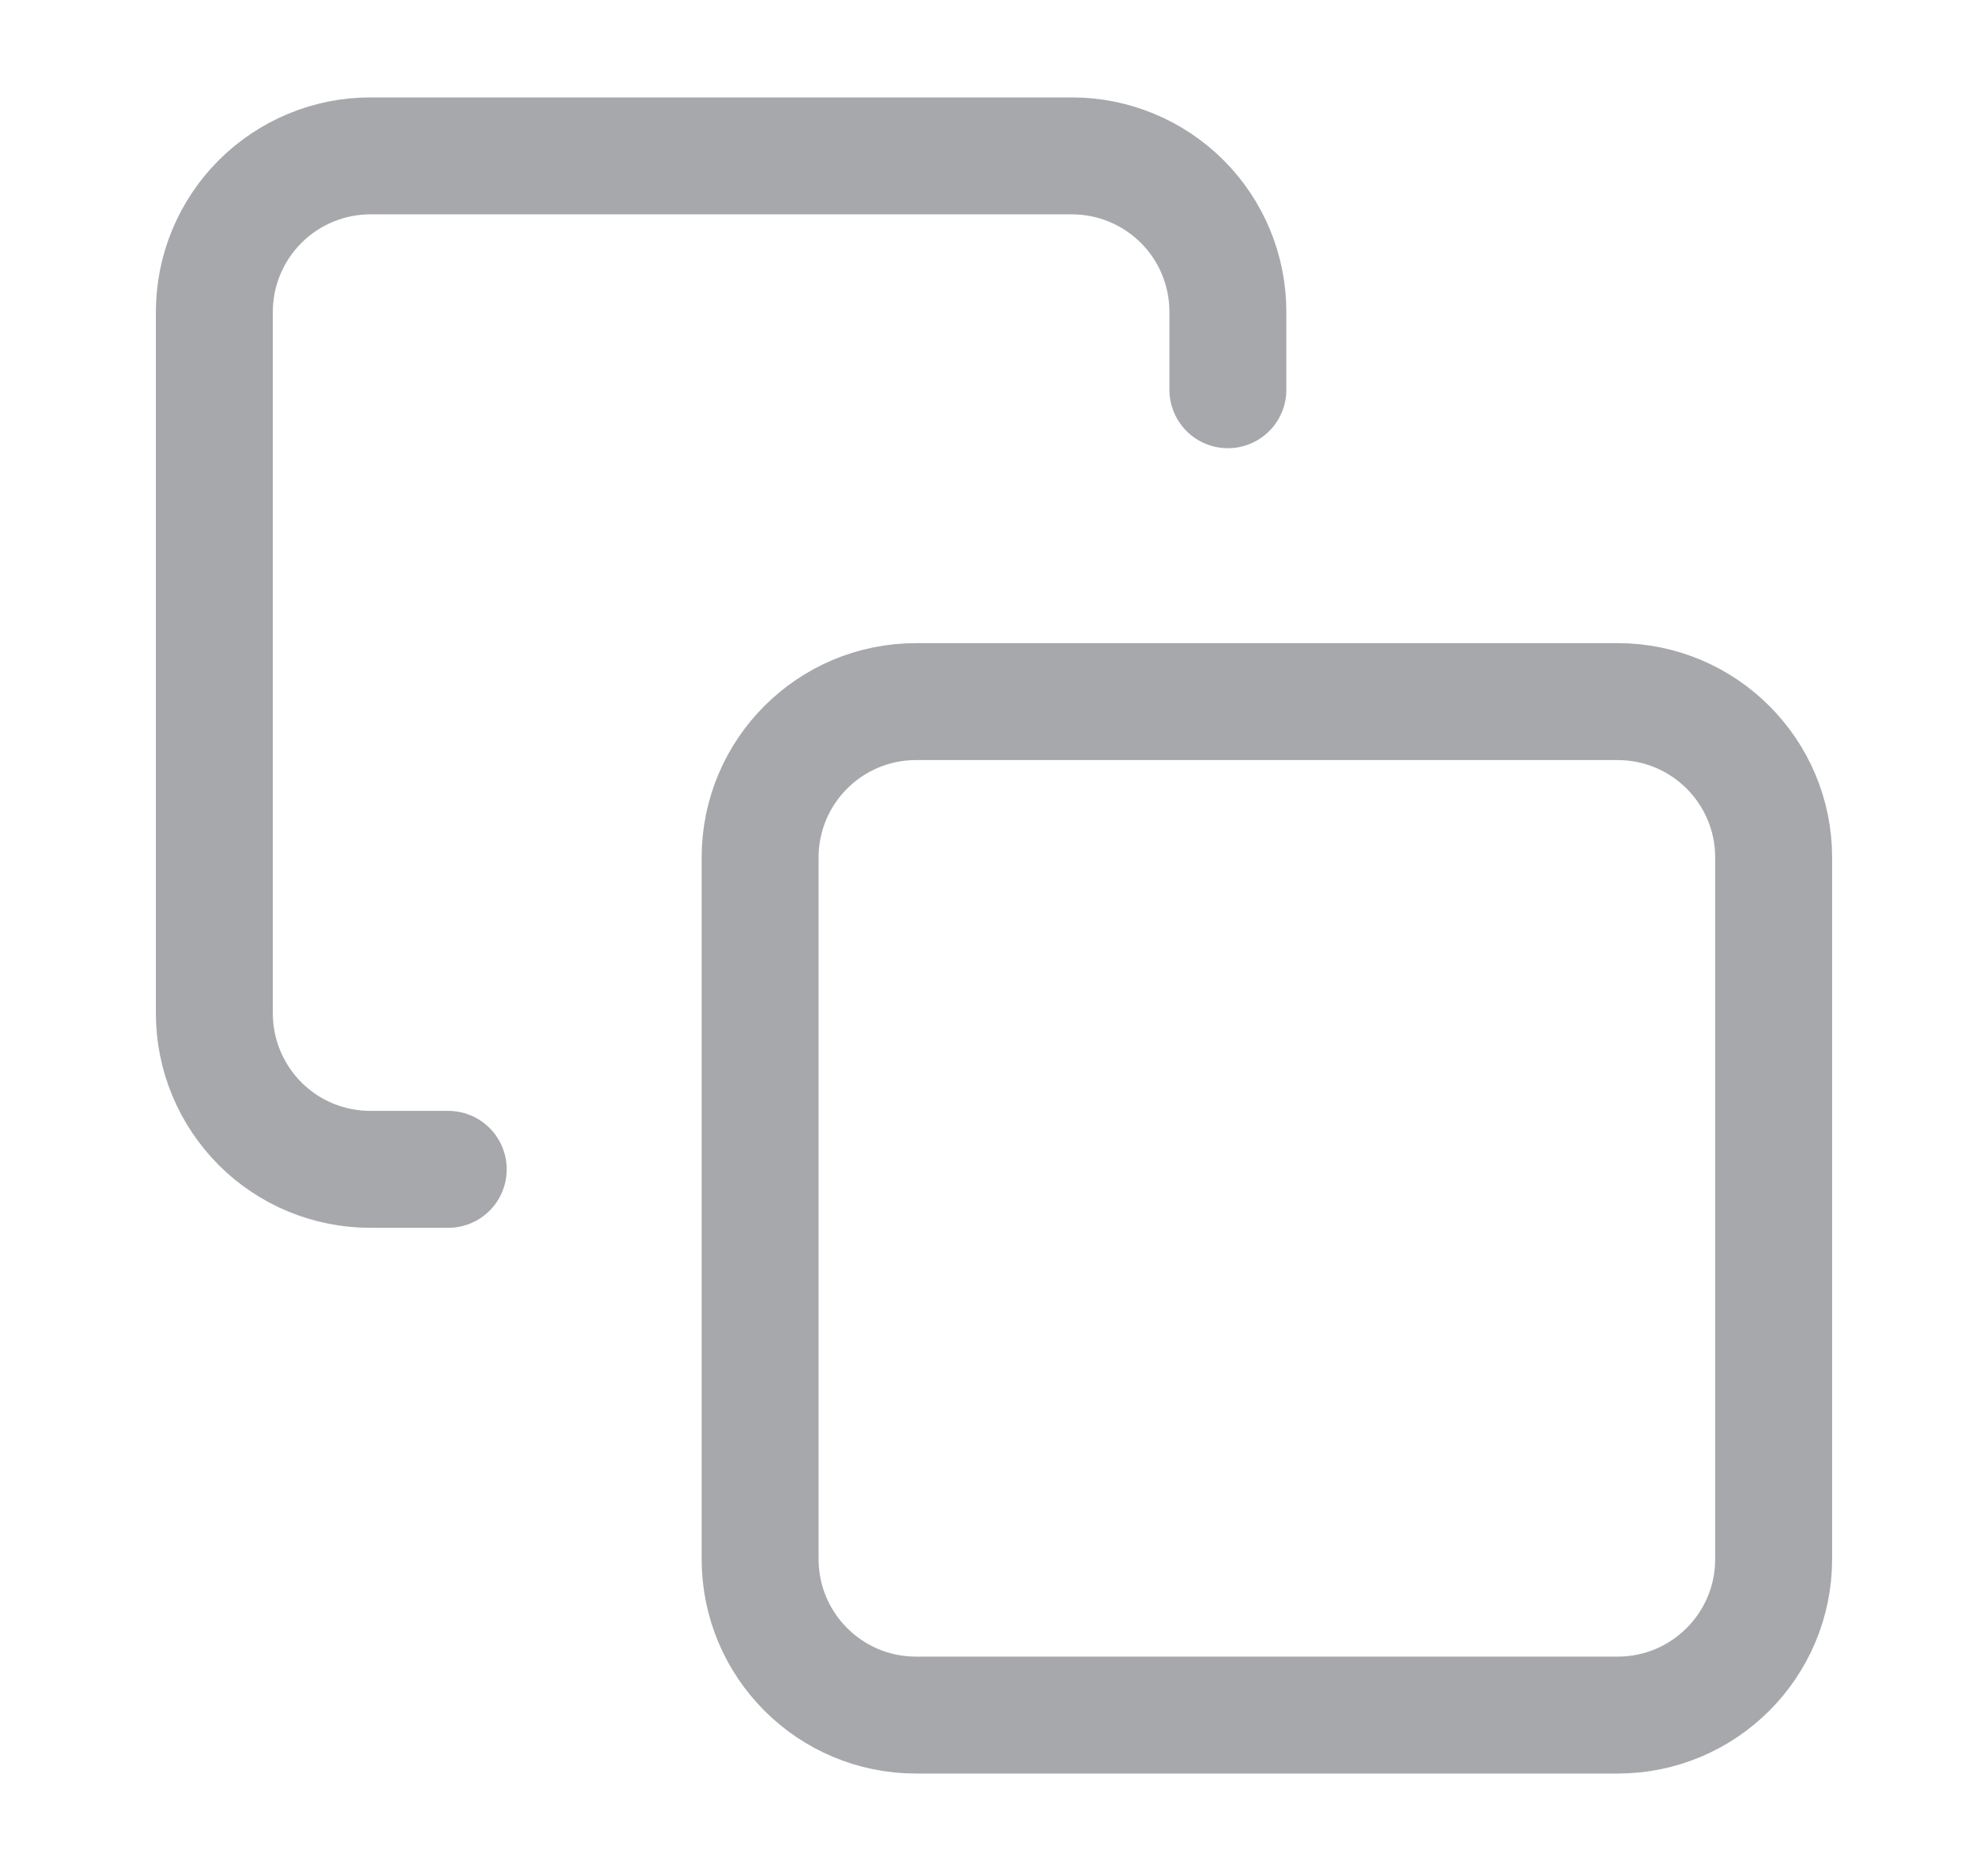
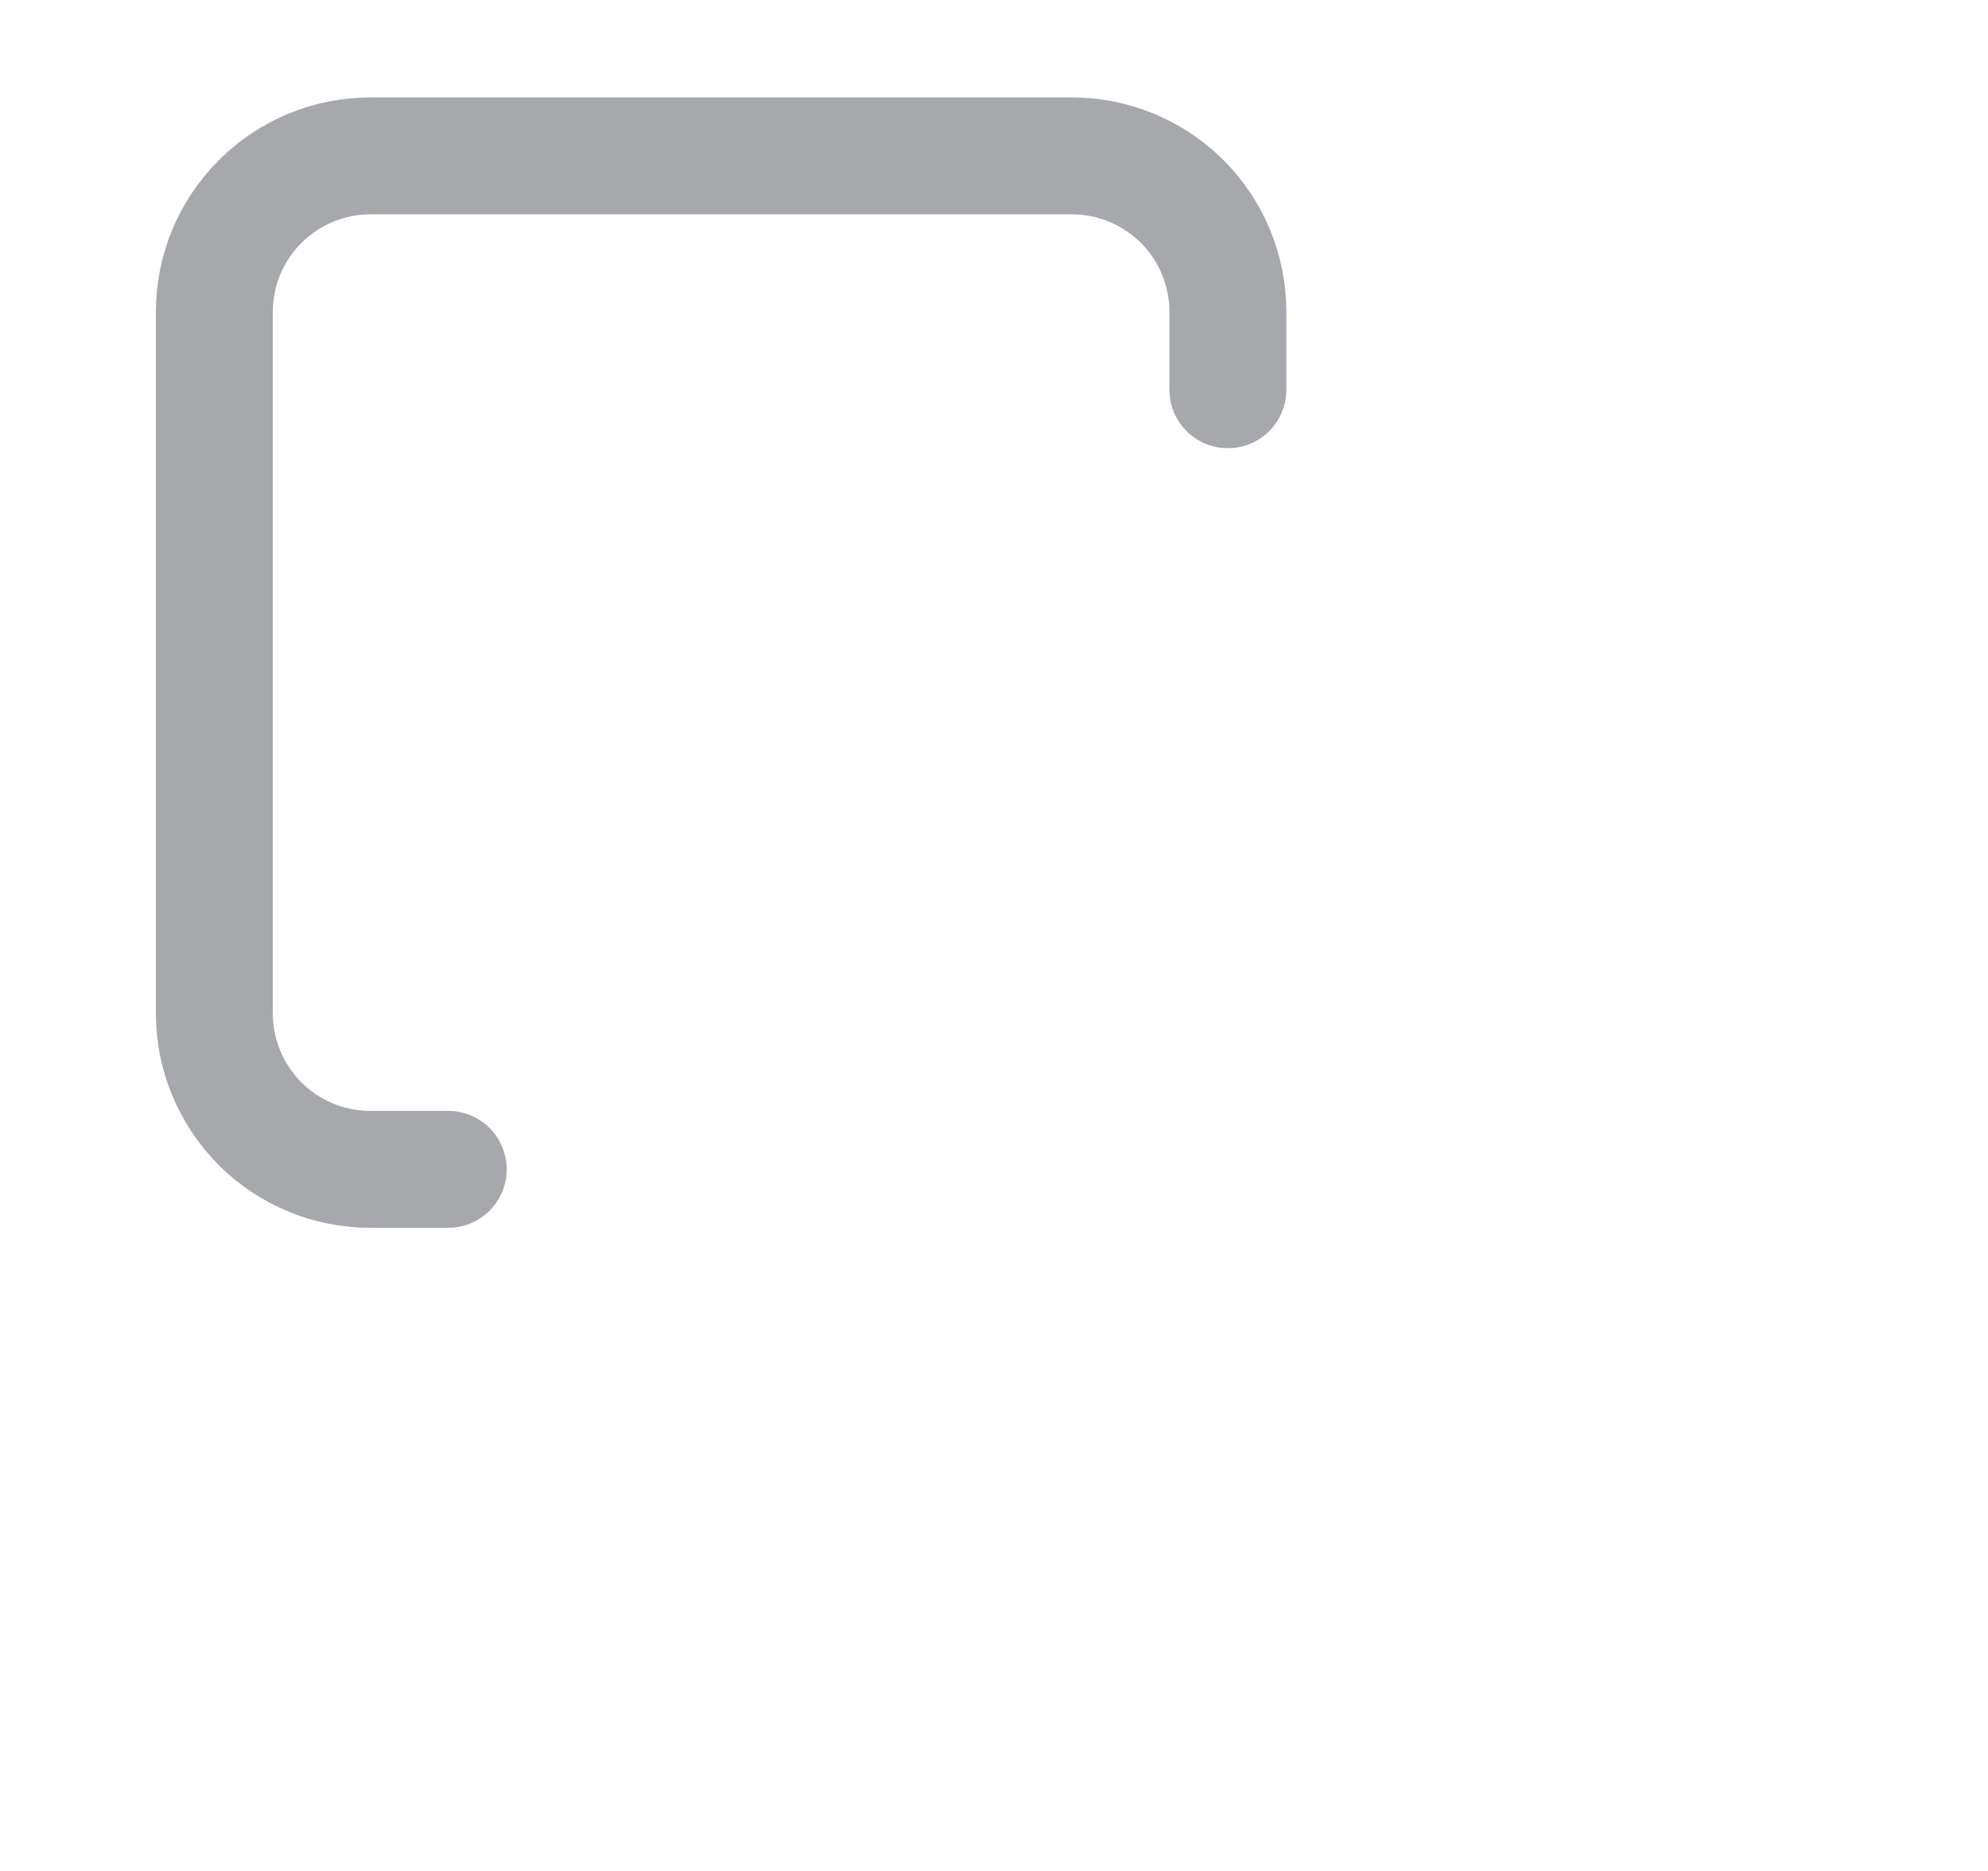
<svg xmlns="http://www.w3.org/2000/svg" width="17" height="16" viewBox="0 0 17 16" fill="none">
  <g opacity="0.48">
-     <path d="M13.833 6H7.833C7.097 6 6.5 6.597 6.5 7.333V13.333C6.5 14.07 7.097 14.667 7.833 14.667H13.833C14.57 14.667 15.167 14.07 15.167 13.333V7.333C15.167 6.597 14.57 6 13.833 6Z" stroke="#474A52" stroke-linecap="round" stroke-linejoin="round" />
    <path d="M3.833 10H3.167C2.813 10 2.474 9.86 2.224 9.61C1.974 9.359 1.833 9.02 1.833 8.667V2.667C1.833 2.313 1.974 1.974 2.224 1.724C2.474 1.474 2.813 1.333 3.167 1.333H9.167C9.52 1.333 9.86 1.474 10.11 1.724C10.36 1.974 10.5 2.313 10.5 2.667V3.333" stroke="#474A52" stroke-linecap="round" stroke-linejoin="round" />
  </g>
</svg>